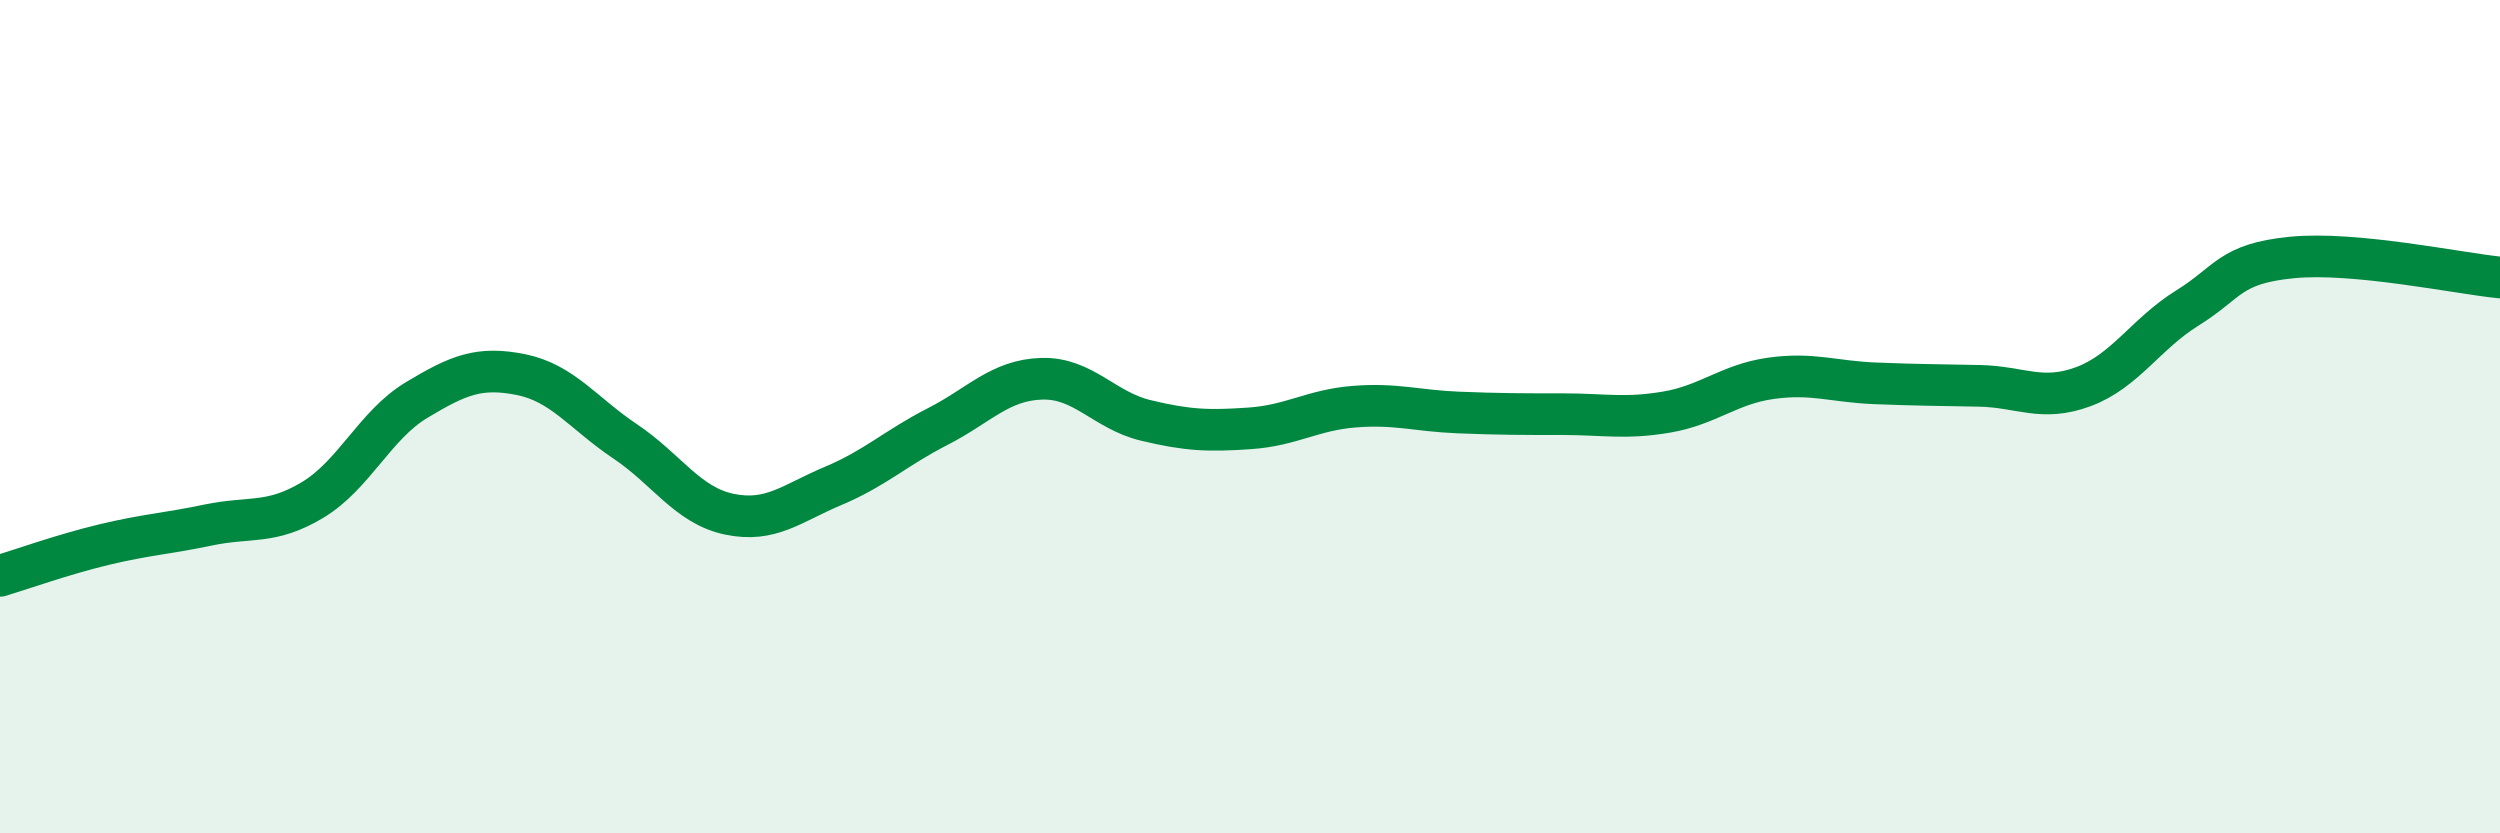
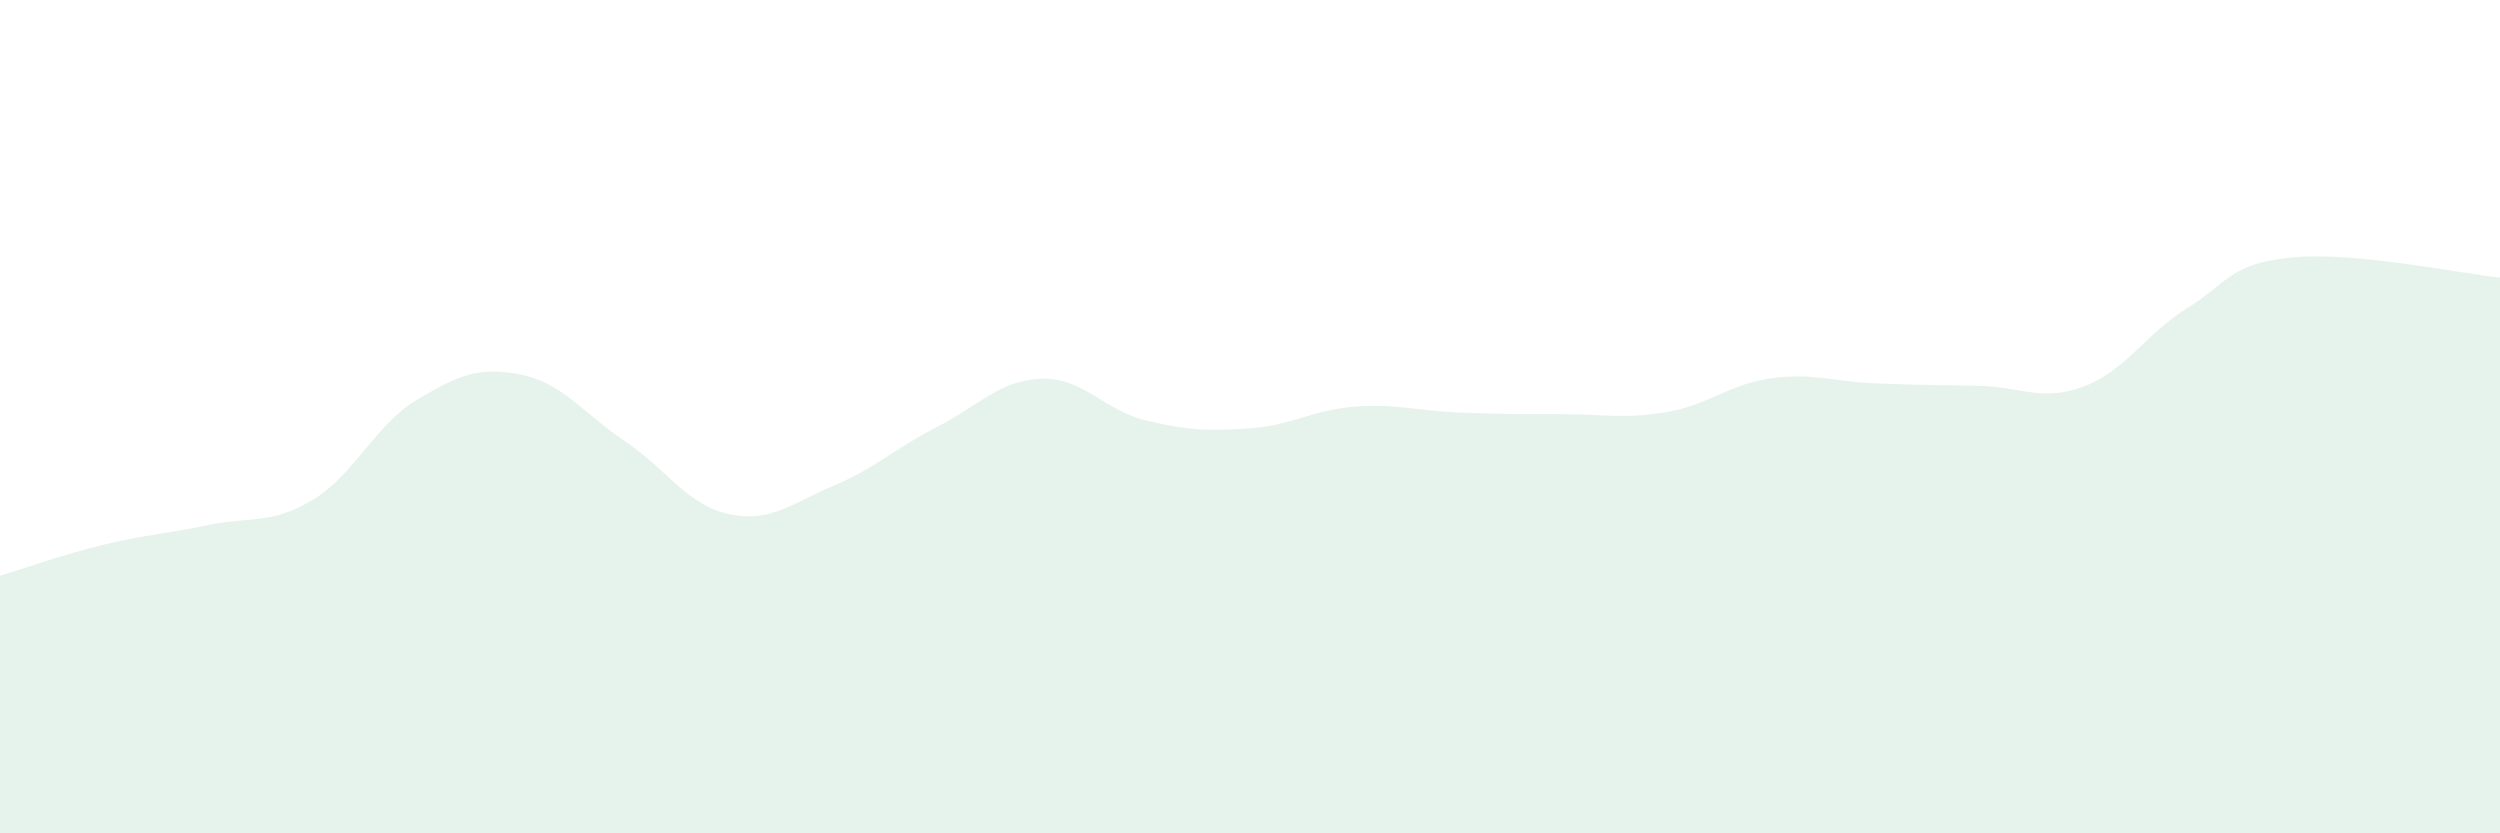
<svg xmlns="http://www.w3.org/2000/svg" width="60" height="20" viewBox="0 0 60 20">
  <path d="M 0,13.82 C 0.5,13.67 1.5,13.31 2.5,13.07 C 3.5,12.83 4,12.81 5,12.6 C 6,12.39 6.5,12.6 7.5,12 C 8.5,11.4 9,10.2 10,9.6 C 11,9 11.5,8.79 12.5,8.99 C 13.5,9.19 14,9.92 15,10.59 C 16,11.26 16.5,12.13 17.5,12.34 C 18.5,12.55 19,12.08 20,11.66 C 21,11.24 21.5,10.75 22.5,10.24 C 23.5,9.73 24,9.12 25,9.09 C 26,9.06 26.5,9.85 27.5,10.09 C 28.5,10.33 29,10.35 30,10.28 C 31,10.21 31.5,9.84 32.5,9.76 C 33.5,9.68 34,9.86 35,9.9 C 36,9.94 36.5,9.94 37.5,9.94 C 38.5,9.94 39,10.06 40,9.89 C 41,9.72 41.5,9.22 42.5,9.08 C 43.5,8.94 44,9.16 45,9.2 C 46,9.24 46.5,9.24 47.5,9.26 C 48.5,9.28 49,9.65 50,9.28 C 51,8.91 51.5,8.01 52.5,7.39 C 53.5,6.77 53.5,6.33 55,6.18 C 56.5,6.03 59,6.56 60,6.66L60 20L0 20Z" fill="#008740" opacity="0.1" stroke-linecap="round" stroke-linejoin="round" />
-   <path d="M 0,13.82 C 0.5,13.67 1.5,13.31 2.5,13.07 C 3.5,12.83 4,12.81 5,12.6 C 6,12.39 6.5,12.6 7.5,12 C 8.5,11.4 9,10.2 10,9.6 C 11,9 11.5,8.79 12.5,8.99 C 13.5,9.19 14,9.92 15,10.59 C 16,11.26 16.5,12.13 17.5,12.34 C 18.5,12.55 19,12.08 20,11.66 C 21,11.24 21.5,10.75 22.5,10.24 C 23.5,9.73 24,9.12 25,9.09 C 26,9.06 26.5,9.85 27.5,10.09 C 28.5,10.33 29,10.35 30,10.28 C 31,10.21 31.5,9.84 32.5,9.76 C 33.5,9.68 34,9.86 35,9.9 C 36,9.94 36.5,9.94 37.5,9.94 C 38.5,9.94 39,10.06 40,9.89 C 41,9.72 41.5,9.22 42.5,9.08 C 43.5,8.94 44,9.16 45,9.2 C 46,9.24 46.5,9.24 47.5,9.26 C 48.5,9.28 49,9.65 50,9.28 C 51,8.91 51.5,8.01 52.5,7.39 C 53.5,6.77 53.5,6.33 55,6.18 C 56.5,6.03 59,6.56 60,6.66" stroke="#008740" stroke-width="1" fill="none" stroke-linecap="round" stroke-linejoin="round" />
</svg>